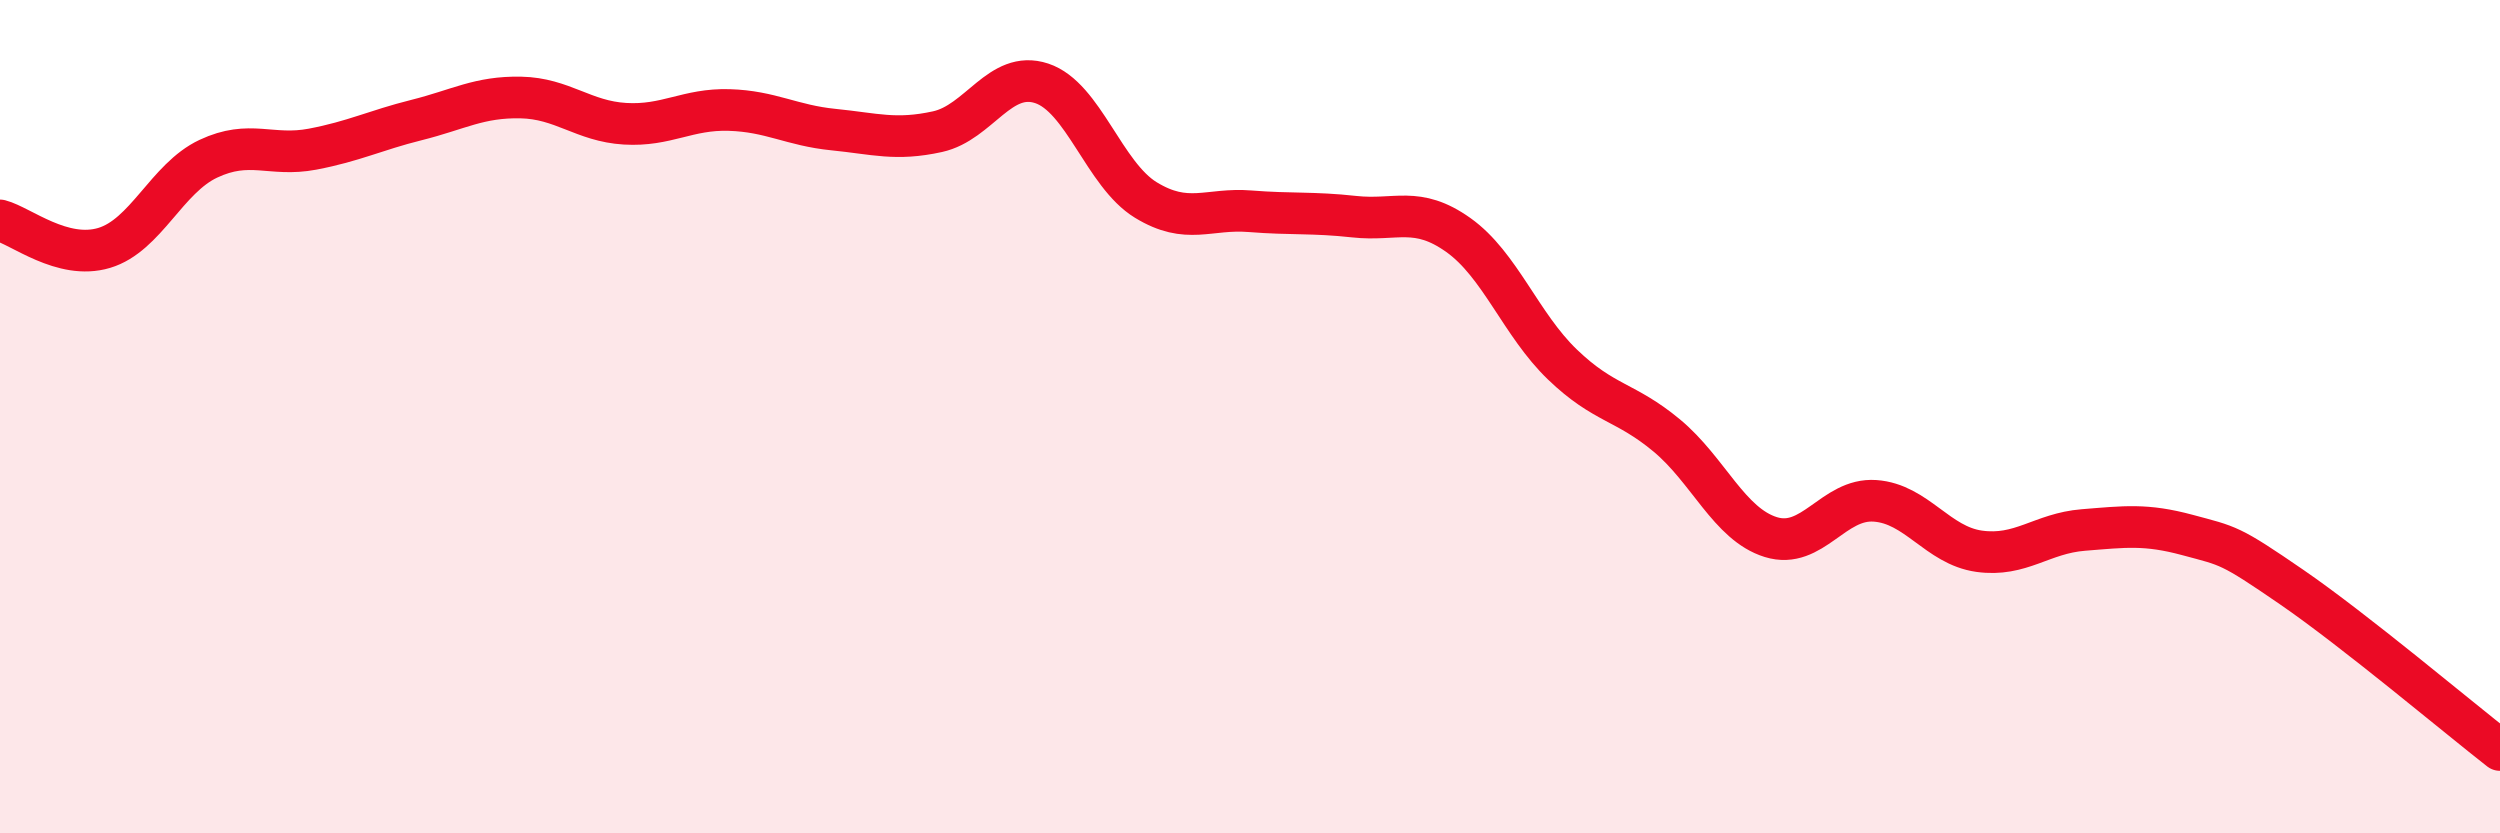
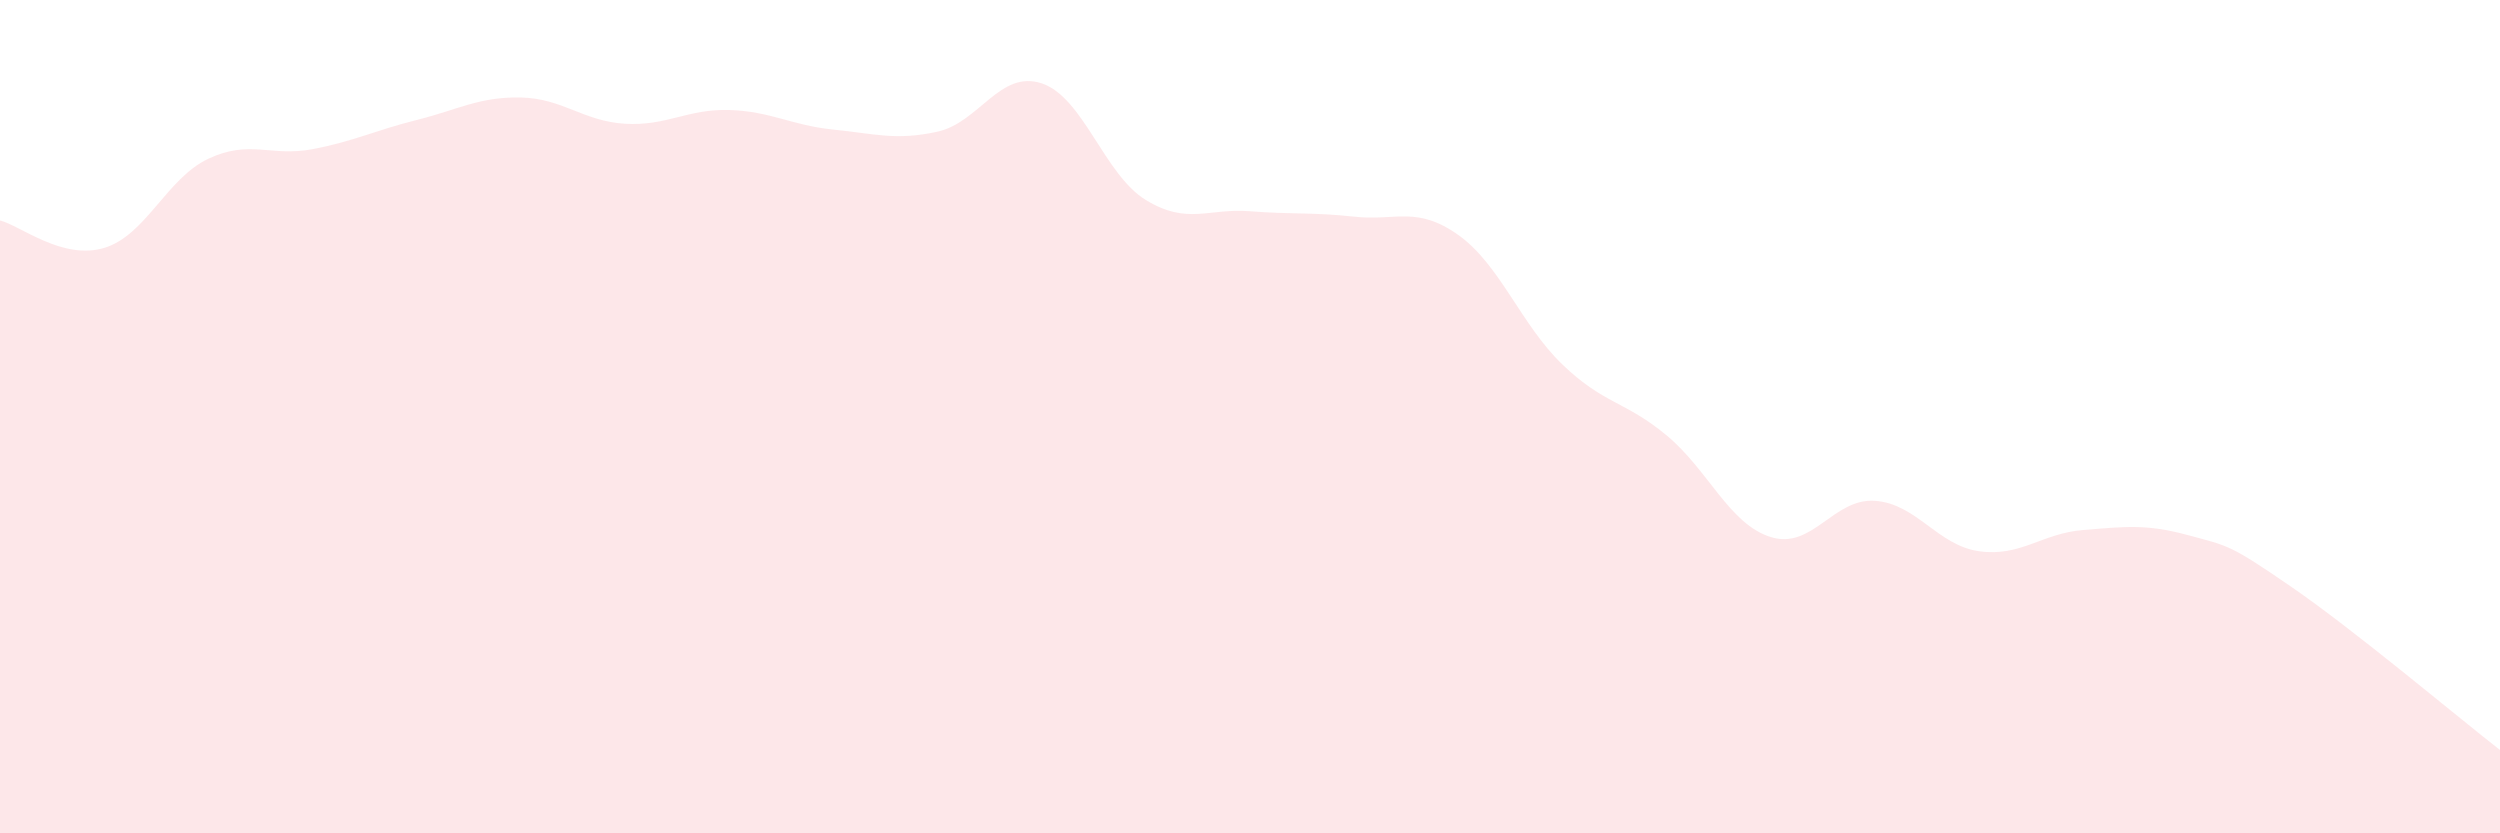
<svg xmlns="http://www.w3.org/2000/svg" width="60" height="20" viewBox="0 0 60 20">
  <path d="M 0,5.29 C 0.5,5.42 1.5,6.25 2.5,5.95 C 3.5,5.65 4,4.28 5,3.81 C 6,3.34 6.5,3.77 7.5,3.58 C 8.5,3.39 9,3.13 10,2.88 C 11,2.63 11.5,2.32 12.5,2.34 C 13.5,2.36 14,2.91 15,2.97 C 16,3.03 16.5,2.61 17.5,2.64 C 18.5,2.67 19,3.01 20,3.11 C 21,3.21 21.5,3.38 22.5,3.16 C 23.5,2.94 24,1.67 25,2 C 26,2.33 26.5,4.19 27.5,4.8 C 28.5,5.41 29,4.99 30,5.07 C 31,5.15 31.5,5.09 32.5,5.2 C 33.5,5.31 34,4.93 35,5.64 C 36,6.35 36.5,7.79 37.5,8.75 C 38.5,9.71 39,9.62 40,10.45 C 41,11.28 41.5,12.58 42.5,12.89 C 43.5,13.2 44,11.95 45,12.02 C 46,12.09 46.5,13.09 47.5,13.23 C 48.5,13.37 49,12.8 50,12.72 C 51,12.64 51.5,12.57 52.5,12.84 C 53.5,13.11 53.5,13.06 55,14.09 C 56.5,15.12 59,17.22 60,18L60 20L0 20Z" fill="#EB0A25" opacity="0.1" stroke-linecap="round" stroke-linejoin="round" />
-   <path d="M 0,5.29 C 0.5,5.42 1.5,6.25 2.5,5.95 C 3.5,5.65 4,4.28 5,3.81 C 6,3.34 6.5,3.77 7.5,3.58 C 8.5,3.39 9,3.13 10,2.88 C 11,2.63 11.5,2.32 12.5,2.34 C 13.5,2.36 14,2.91 15,2.97 C 16,3.03 16.5,2.61 17.5,2.64 C 18.5,2.67 19,3.01 20,3.11 C 21,3.21 21.5,3.38 22.5,3.16 C 23.5,2.94 24,1.67 25,2 C 26,2.33 26.5,4.19 27.5,4.8 C 28.5,5.41 29,4.99 30,5.07 C 31,5.15 31.5,5.09 32.5,5.2 C 33.5,5.31 34,4.93 35,5.64 C 36,6.35 36.5,7.79 37.5,8.75 C 38.5,9.71 39,9.62 40,10.45 C 41,11.28 41.5,12.58 42.5,12.89 C 43.5,13.2 44,11.95 45,12.02 C 46,12.09 46.5,13.09 47.5,13.23 C 48.5,13.37 49,12.8 50,12.72 C 51,12.64 51.5,12.57 52.5,12.84 C 53.5,13.11 53.5,13.06 55,14.09 C 56.5,15.12 59,17.22 60,18" stroke="#EB0A25" stroke-width="1" fill="none" stroke-linecap="round" stroke-linejoin="round" />
</svg>